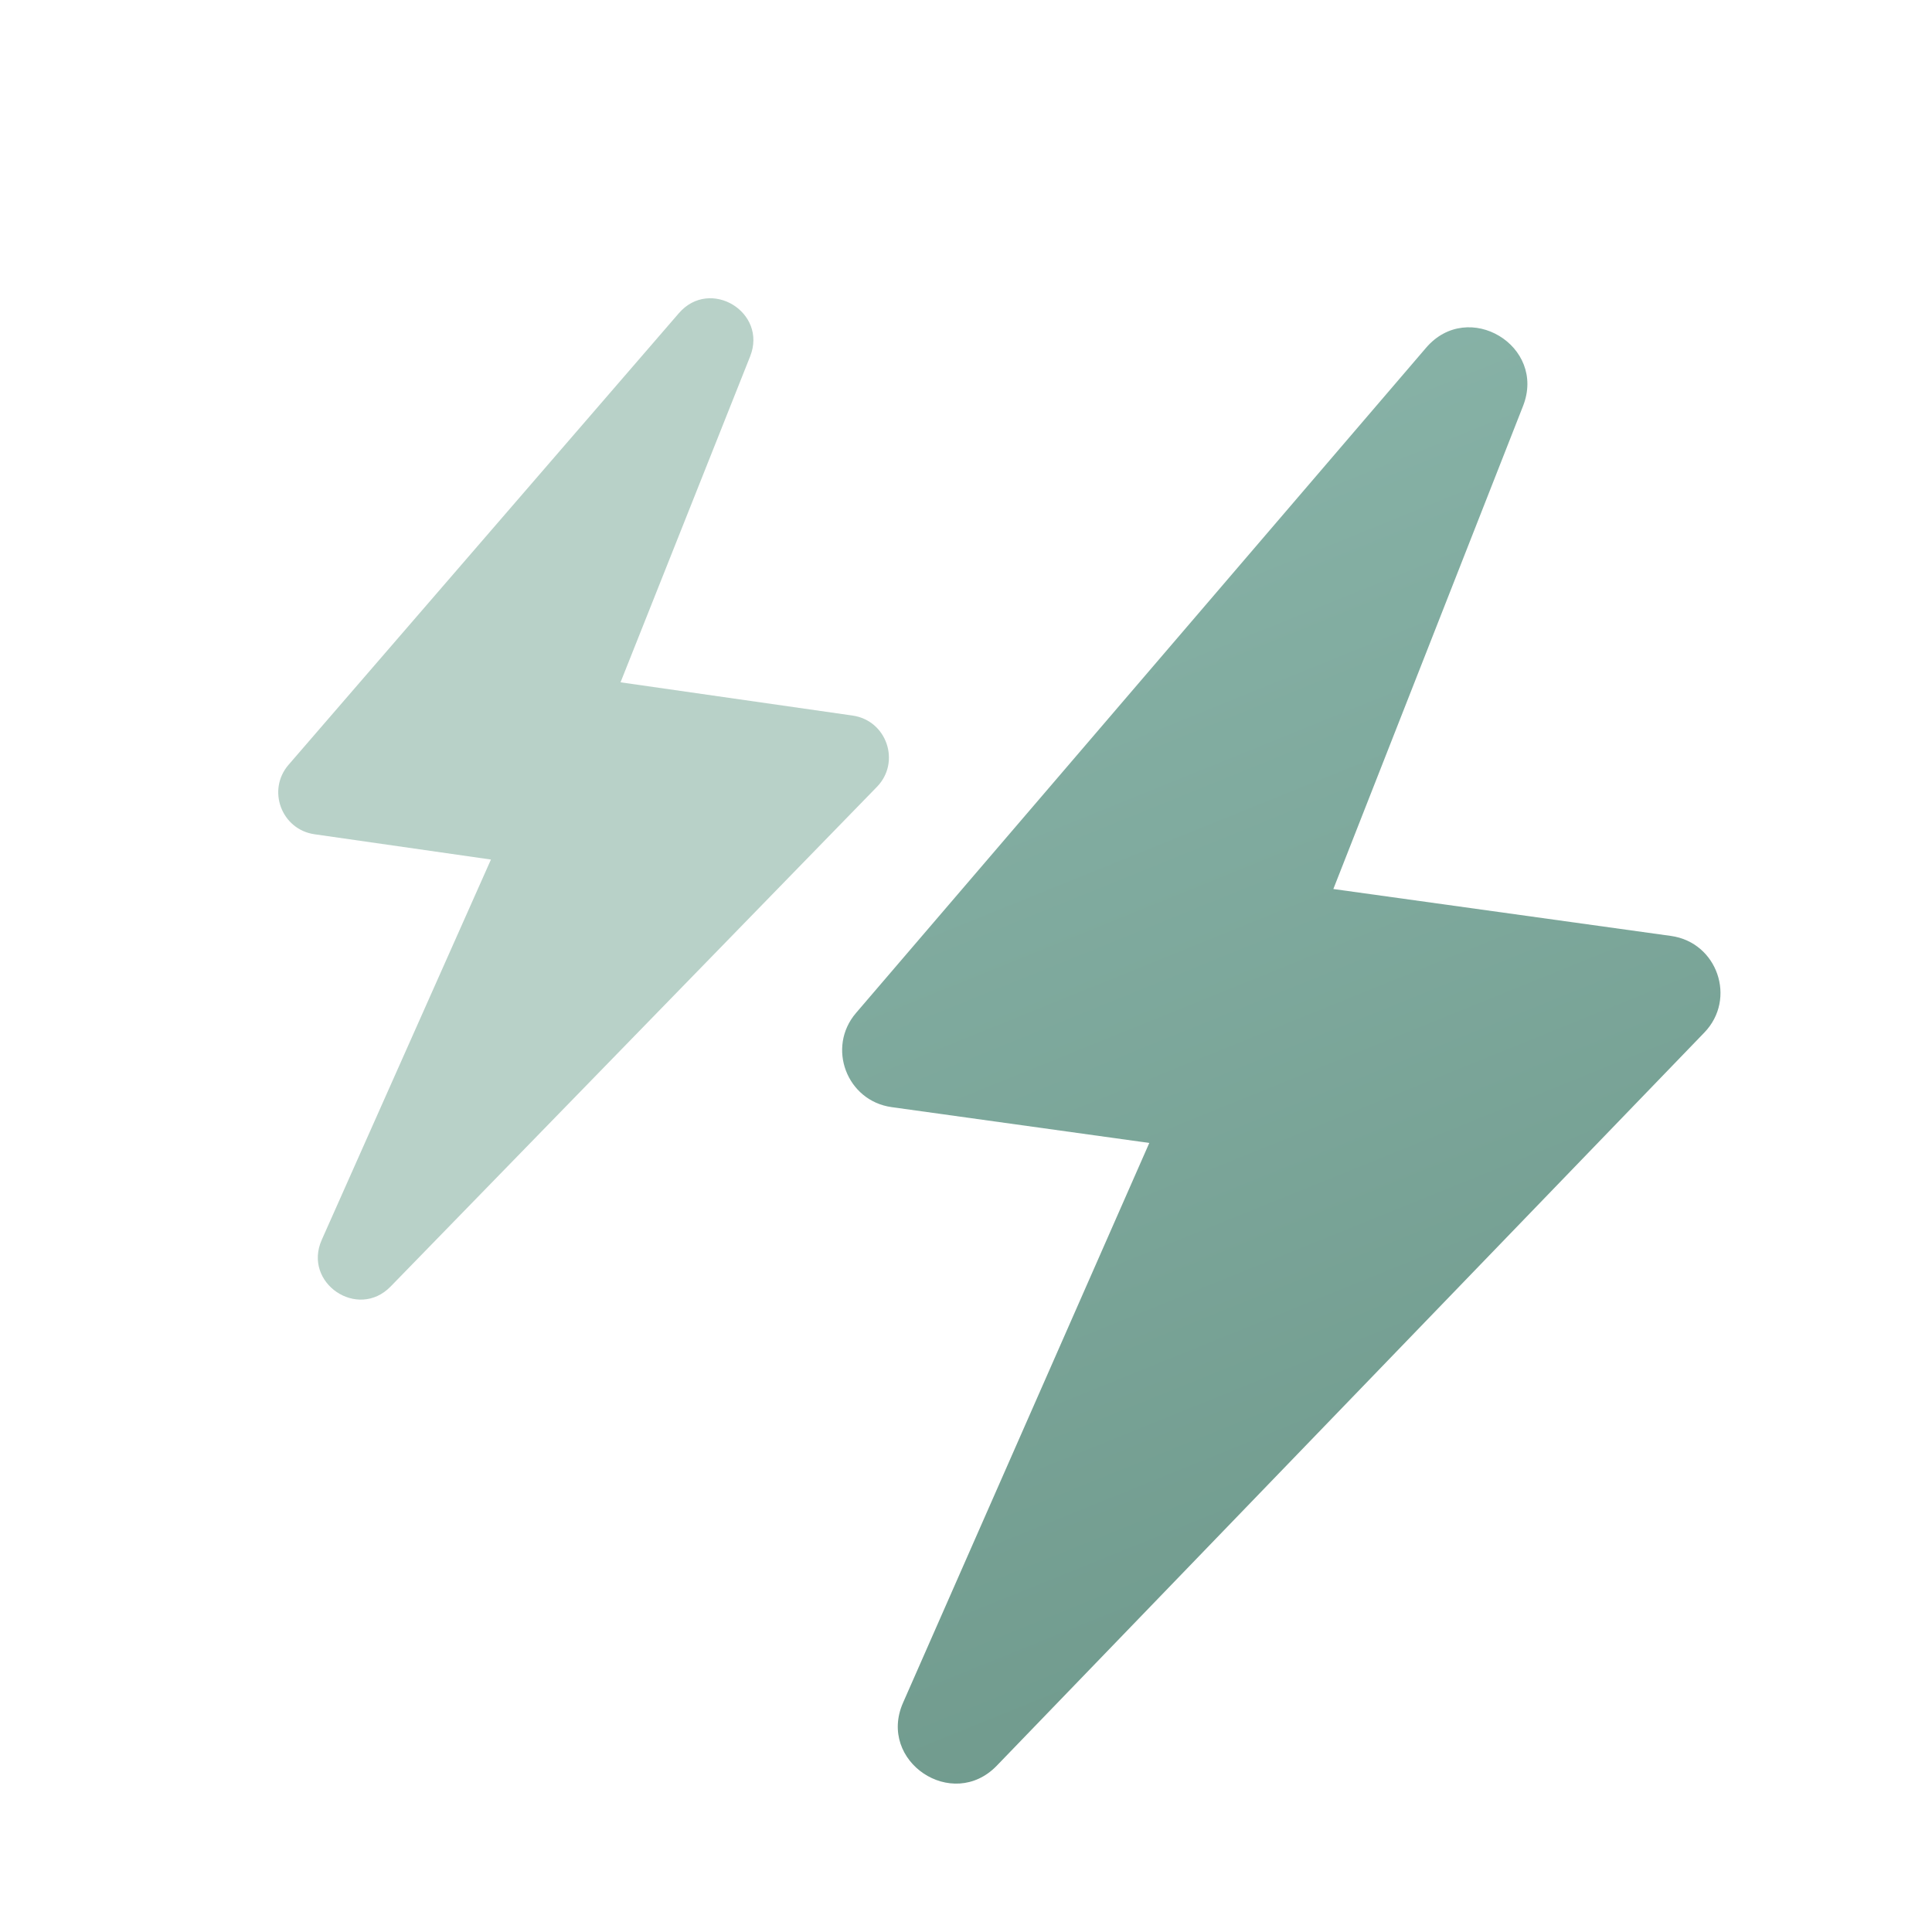
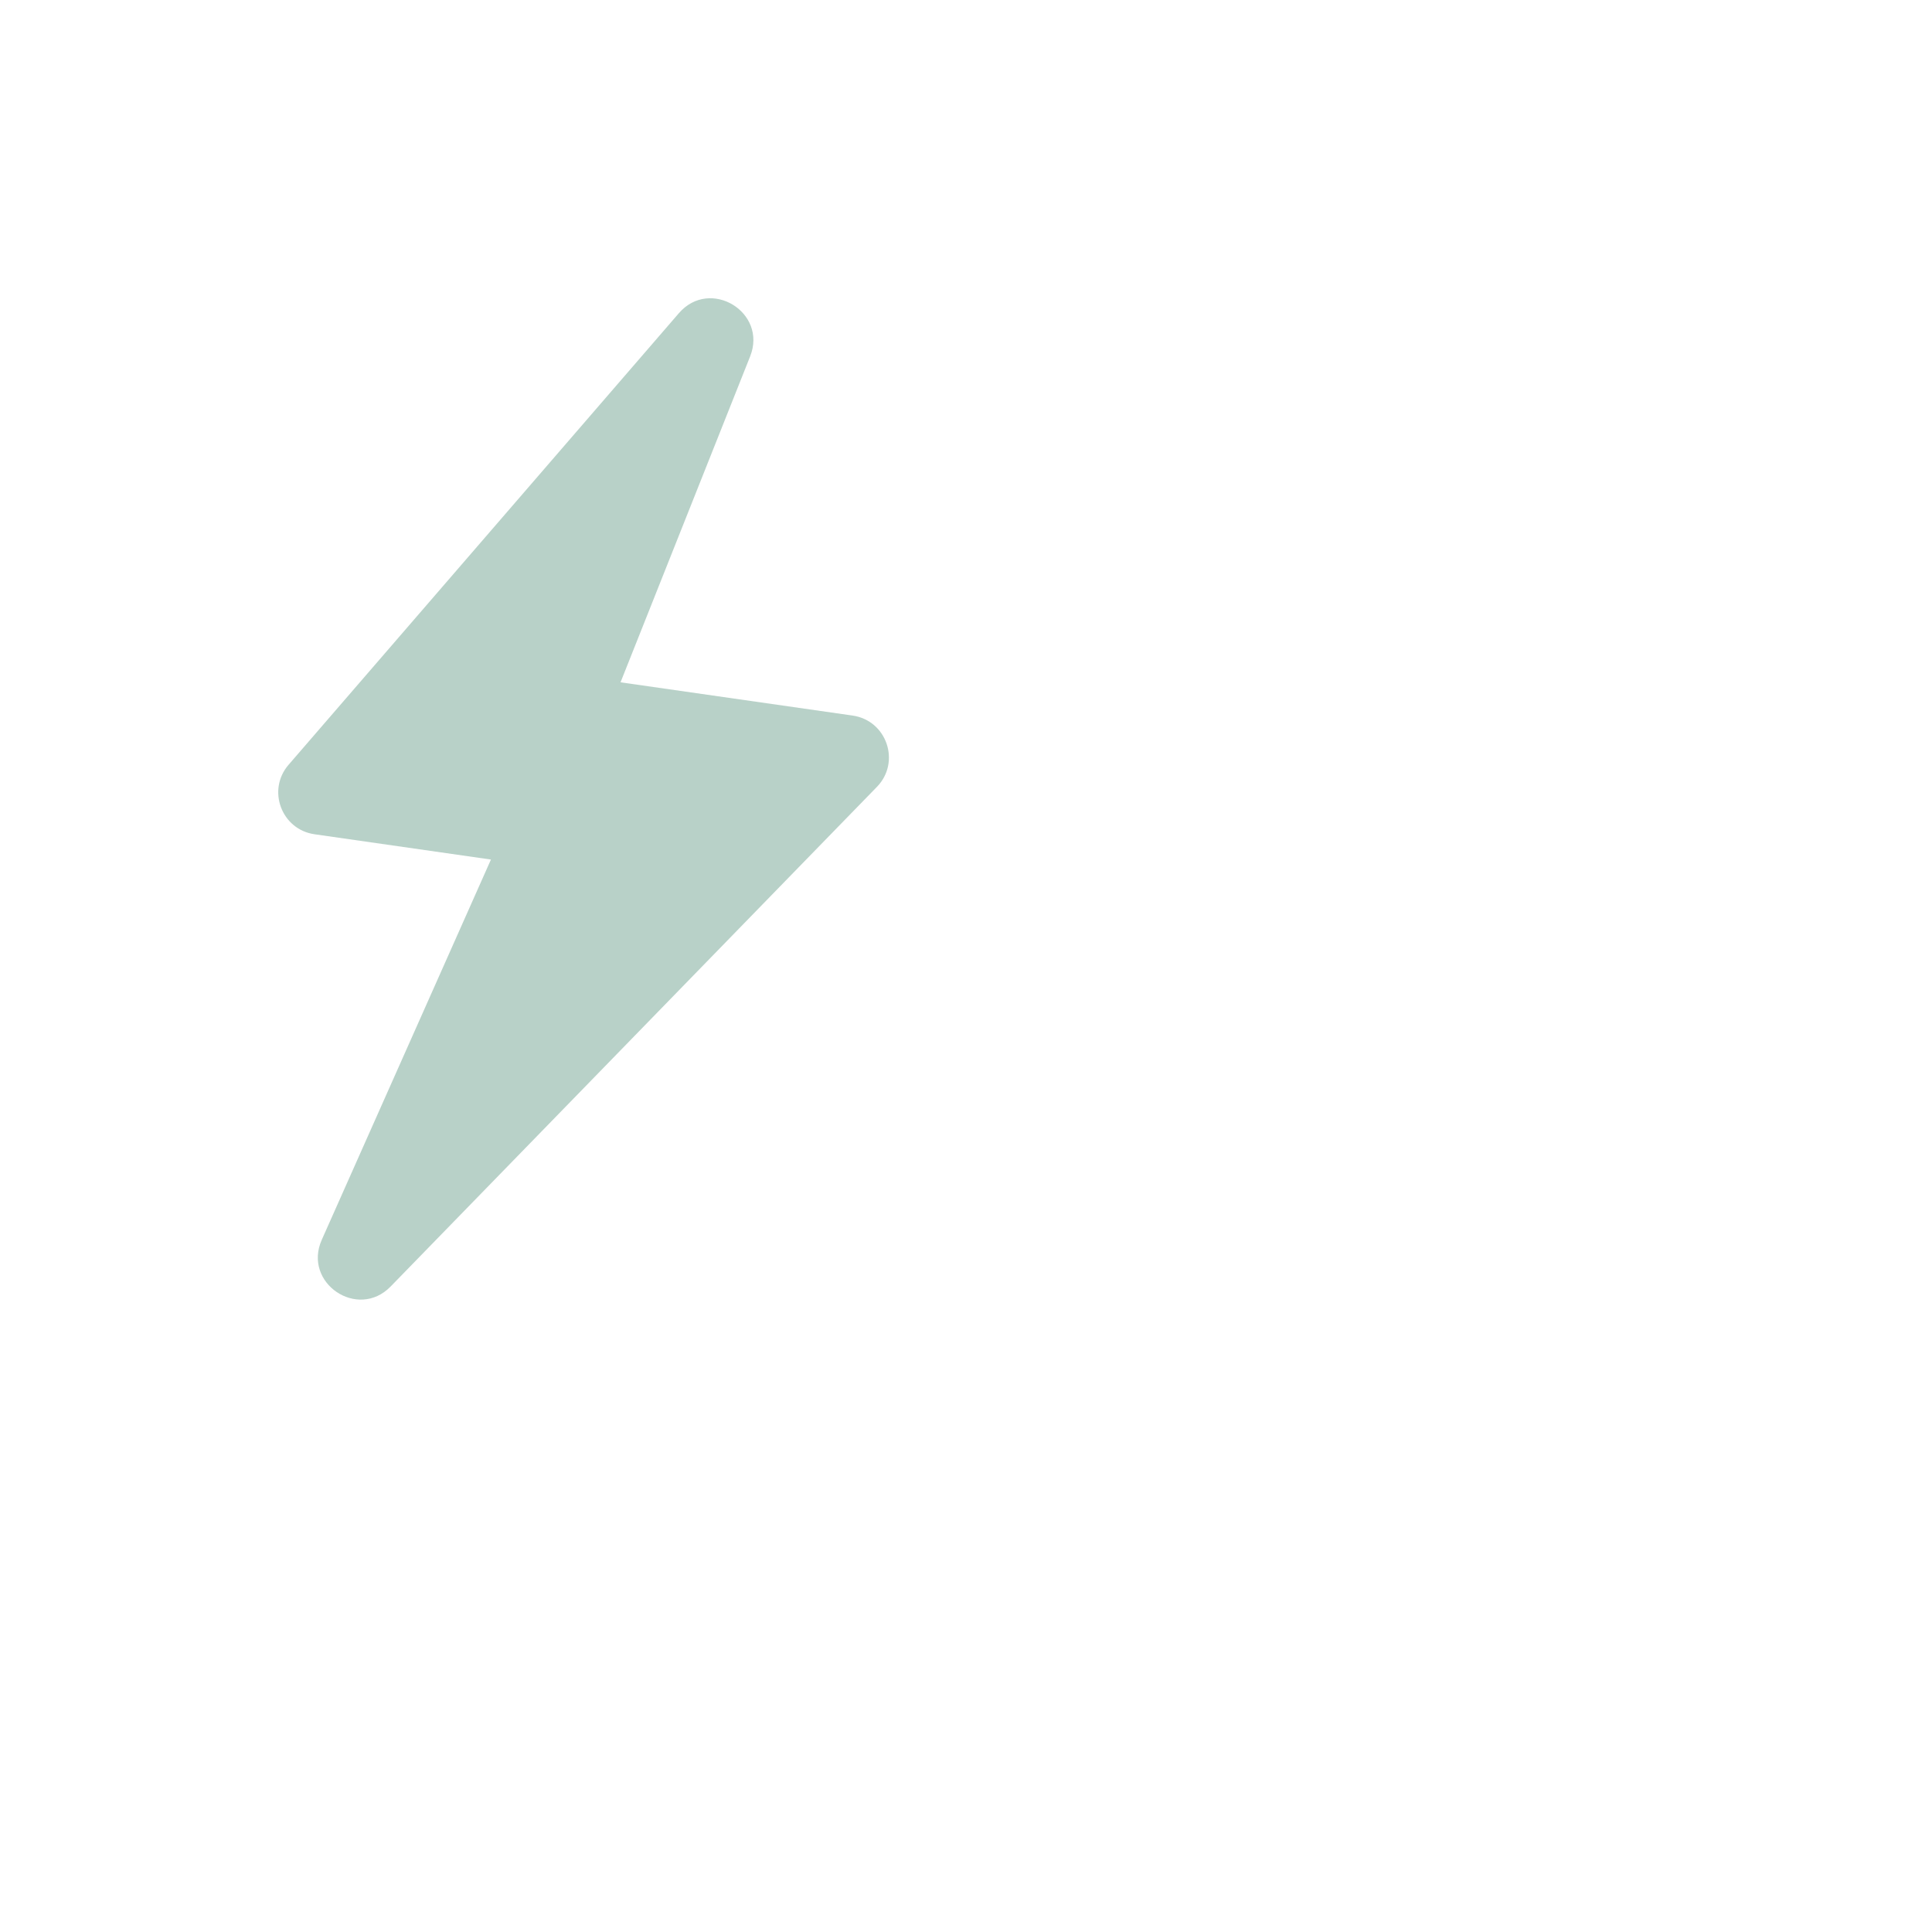
<svg xmlns="http://www.w3.org/2000/svg" width="80" height="80" viewBox="0 0 80 80" fill="none">
-   <path d="M35.445 41.946L59.052 14.399C60.794 12.366 64.045 14.321 63.066 16.812L55.211 36.812L69.191 38.755C71.114 39.022 71.921 41.359 70.573 42.756L41.276 73.112C39.434 75.02 36.325 72.934 37.393 70.507L47.59 47.327L36.922 45.844C35.062 45.586 34.223 43.372 35.445 41.946Z" fill="url(#paint0_linear_3861_5721)" />
  <path d="M11.949 31.668L28.111 12.968C29.401 11.476 31.79 12.926 31.061 14.759L25.695 28.253L35.305 29.63C36.721 29.833 37.309 31.558 36.311 32.583L16.176 53.271C14.813 54.672 12.529 53.124 13.323 51.339L20.329 35.592L13.025 34.545C11.655 34.349 11.044 32.715 11.949 31.668Z" fill="#B8D1C8" />
  <defs>
    <linearGradient id="paint0_linear_3861_5721" x1="45" y1="4" x2="79" y2="88" gradientUnits="userSpaceOnUse">
      <stop stop-color="#8DB8AD" />
      <stop offset="1" stop-color="#658F81" />
    </linearGradient>
  </defs>
</svg>